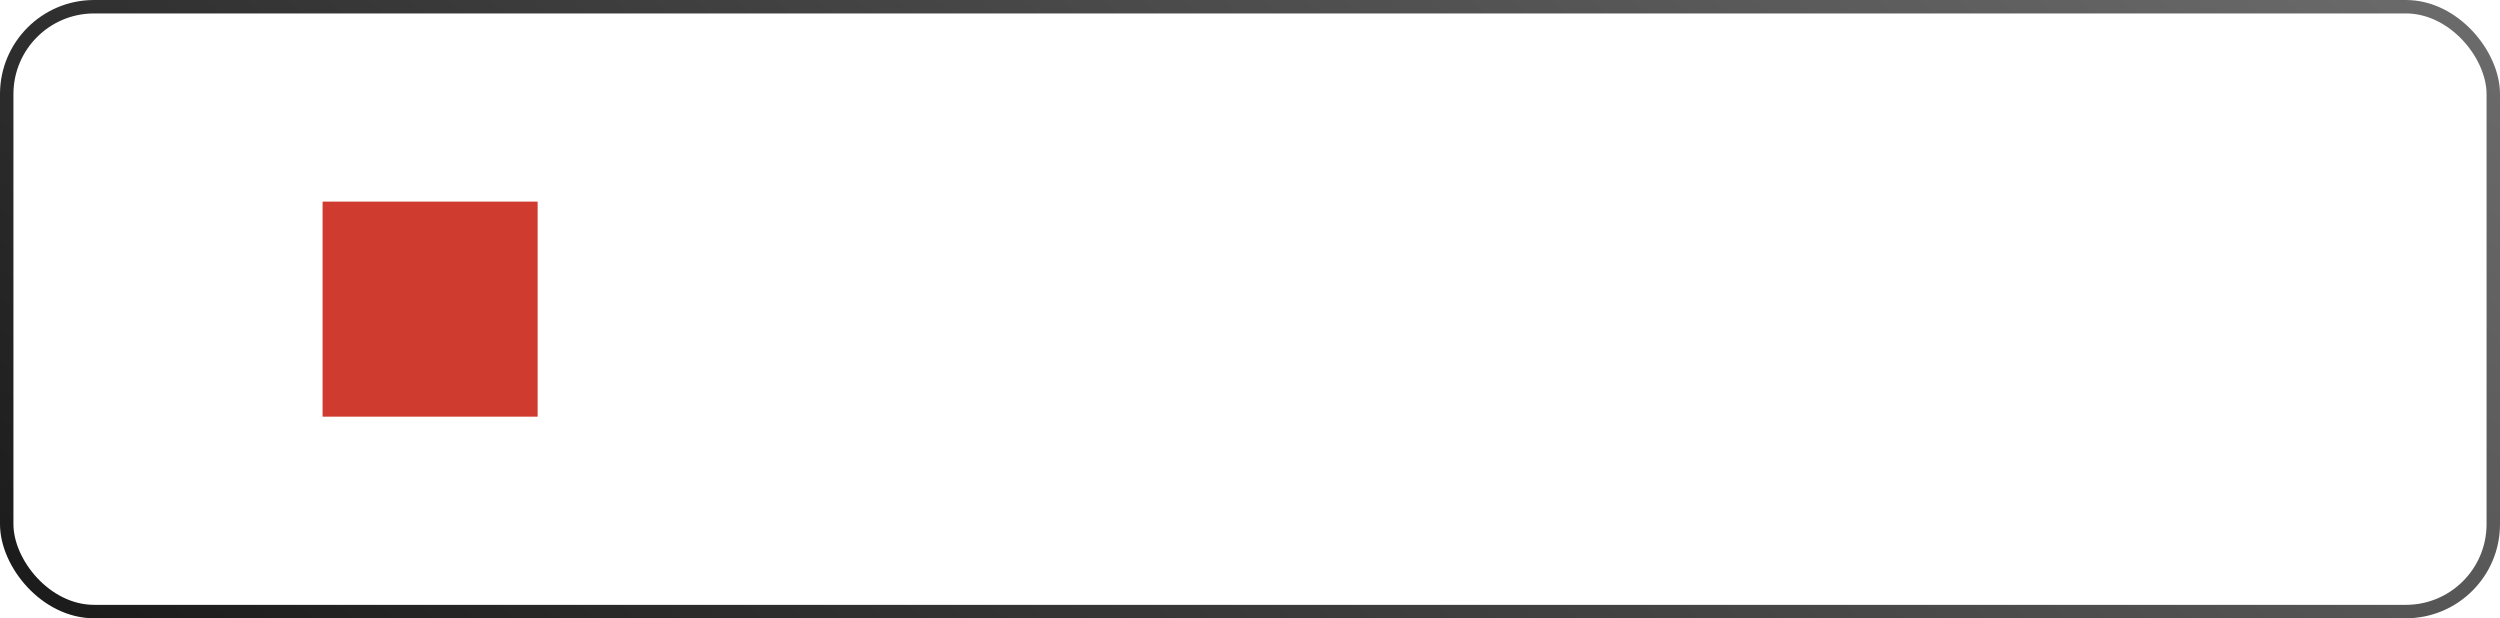
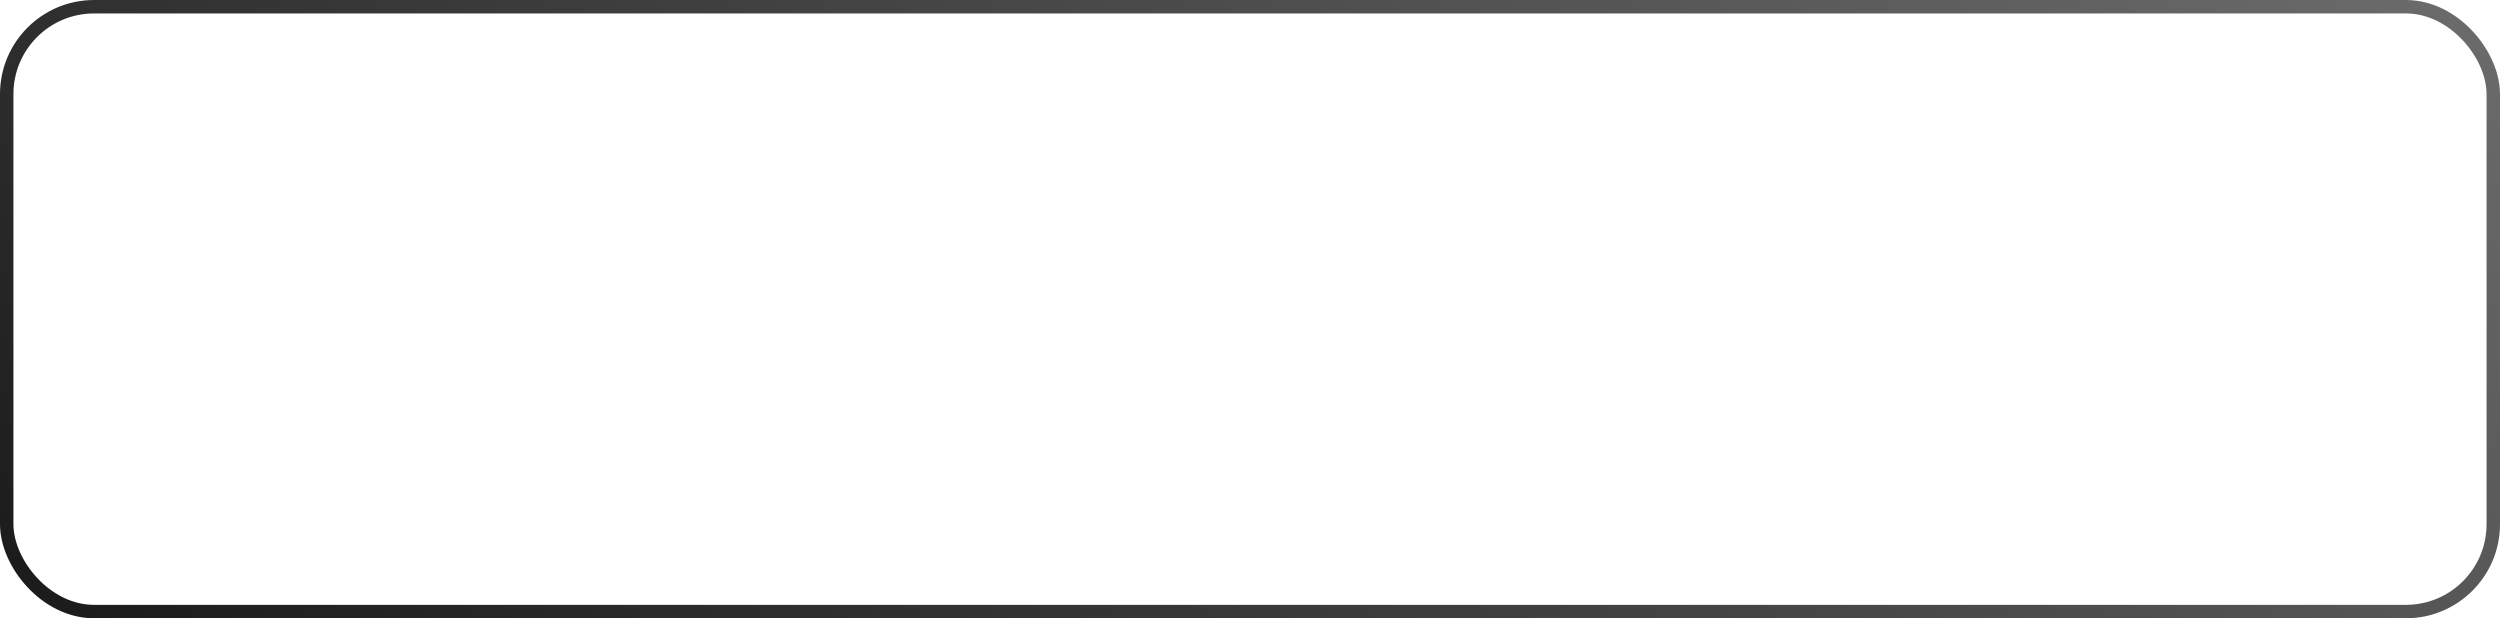
<svg xmlns="http://www.w3.org/2000/svg" width="186" height="46" viewBox="0 0 186 46" fill="none">
  <g filter="url(#filter0_b_54_1223)">
    <rect width="186" height="46" rx="7" fill="white" fill-opacity="0.07" />
    <rect x="0.5" y="0.5" width="185" height="45" rx="6.5" stroke="url(#paint0_linear_54_1223)" />
  </g>
-   <path d="M71.218 29H70.108V20.142L64.16 29H63.05V18.2H64.16V27.05L70.108 18.2H71.218V29ZM73.319 29V20.9H78.869V21.957H74.421V29H73.319ZM83.929 29.225C83.184 29.225 82.554 29.038 82.039 28.663C81.524 28.282 81.134 27.77 80.869 27.125C80.604 26.475 80.471 25.747 80.471 24.942C80.471 24.122 80.604 23.392 80.869 22.753C81.139 22.108 81.534 21.6 82.054 21.23C82.574 20.86 83.214 20.675 83.974 20.675C84.714 20.675 85.349 20.863 85.879 21.238C86.409 21.613 86.814 22.122 87.094 22.767C87.379 23.413 87.521 24.137 87.521 24.942C87.521 25.753 87.379 26.48 87.094 27.125C86.809 27.77 86.399 28.282 85.864 28.663C85.329 29.038 84.684 29.225 83.929 29.225ZM80.284 32.6V20.9H81.274V26.997H81.394V32.6H80.284ZM83.816 28.198C84.381 28.198 84.851 28.055 85.226 27.77C85.601 27.485 85.881 27.098 86.066 26.608C86.256 26.113 86.351 25.558 86.351 24.942C86.351 24.332 86.259 23.782 86.074 23.293C85.889 22.802 85.606 22.415 85.226 22.13C84.851 21.845 84.374 21.703 83.794 21.703C83.229 21.703 82.759 21.84 82.384 22.115C82.014 22.39 81.736 22.773 81.551 23.262C81.366 23.747 81.274 24.308 81.274 24.942C81.274 25.567 81.366 26.128 81.551 26.622C81.736 27.113 82.016 27.497 82.391 27.777C82.766 28.058 83.241 28.198 83.816 28.198ZM92.551 29.225C91.746 29.225 91.058 29.043 90.488 28.677C89.918 28.312 89.481 27.808 89.176 27.163C88.871 26.517 88.718 25.777 88.718 24.942C88.718 24.093 88.873 23.348 89.183 22.707C89.493 22.067 89.933 21.57 90.503 21.215C91.078 20.855 91.761 20.675 92.551 20.675C93.361 20.675 94.051 20.858 94.621 21.223C95.196 21.582 95.633 22.085 95.933 22.73C96.238 23.37 96.391 24.108 96.391 24.942C96.391 25.793 96.238 26.54 95.933 27.185C95.628 27.825 95.188 28.325 94.613 28.685C94.038 29.045 93.351 29.225 92.551 29.225ZM92.551 28.168C93.451 28.168 94.121 27.87 94.561 27.275C95.001 26.675 95.221 25.898 95.221 24.942C95.221 23.962 94.998 23.183 94.553 22.602C94.113 22.023 93.446 21.733 92.551 21.733C91.946 21.733 91.446 21.87 91.051 22.145C90.661 22.415 90.368 22.793 90.173 23.277C89.983 23.758 89.888 24.312 89.888 24.942C89.888 25.918 90.113 26.7 90.563 27.29C91.013 27.875 91.676 28.168 92.551 28.168ZM98.038 29V20.9H104.48V29H103.378V21.957H99.14V29H98.038ZM110.223 29.225C109.478 29.225 108.848 29.038 108.333 28.663C107.818 28.282 107.428 27.77 107.163 27.125C106.898 26.475 106.765 25.747 106.765 24.942C106.765 24.122 106.898 23.392 107.163 22.753C107.433 22.108 107.828 21.6 108.348 21.23C108.868 20.86 109.508 20.675 110.268 20.675C111.008 20.675 111.643 20.863 112.173 21.238C112.703 21.613 113.108 22.122 113.388 22.767C113.673 23.413 113.815 24.137 113.815 24.942C113.815 25.753 113.673 26.48 113.388 27.125C113.103 27.77 112.693 28.282 112.158 28.663C111.623 29.038 110.978 29.225 110.223 29.225ZM106.578 32.6V20.9H107.568V26.997H107.688V32.6H106.578ZM110.11 28.198C110.675 28.198 111.145 28.055 111.52 27.77C111.895 27.485 112.175 27.098 112.36 26.608C112.55 26.113 112.645 25.558 112.645 24.942C112.645 24.332 112.553 23.782 112.368 23.293C112.183 22.802 111.9 22.415 111.52 22.13C111.145 21.845 110.668 21.703 110.088 21.703C109.523 21.703 109.053 21.84 108.678 22.115C108.308 22.39 108.03 22.773 107.845 23.262C107.66 23.747 107.568 24.308 107.568 24.942C107.568 25.567 107.66 26.128 107.845 26.622C108.03 27.113 108.31 27.497 108.685 27.777C109.06 28.058 109.535 28.198 110.11 28.198ZM117.78 29.225C117.17 29.225 116.657 29.115 116.242 28.895C115.832 28.675 115.525 28.383 115.32 28.017C115.115 27.652 115.012 27.255 115.012 26.825C115.012 26.385 115.1 26.01 115.275 25.7C115.455 25.385 115.697 25.128 116.002 24.927C116.312 24.727 116.67 24.575 117.075 24.47C117.485 24.37 117.937 24.282 118.432 24.207C118.932 24.128 119.42 24.06 119.895 24.005C120.375 23.945 120.795 23.887 121.155 23.832L120.765 24.073C120.78 23.273 120.625 22.68 120.3 22.295C119.975 21.91 119.41 21.718 118.605 21.718C118.05 21.718 117.58 21.843 117.195 22.093C116.815 22.343 116.547 22.738 116.392 23.277L115.32 22.962C115.505 22.238 115.877 21.675 116.437 21.275C116.997 20.875 117.725 20.675 118.62 20.675C119.36 20.675 119.987 20.815 120.502 21.095C121.022 21.37 121.39 21.77 121.605 22.295C121.705 22.53 121.77 22.793 121.8 23.082C121.83 23.372 121.845 23.668 121.845 23.968V29H120.862V26.968L121.147 27.087C120.872 27.782 120.445 28.312 119.865 28.677C119.285 29.043 118.59 29.225 117.78 29.225ZM117.907 28.273C118.422 28.273 118.872 28.18 119.257 27.995C119.642 27.81 119.952 27.558 120.187 27.238C120.422 26.913 120.575 26.547 120.645 26.142C120.705 25.883 120.737 25.598 120.742 25.288C120.747 24.973 120.75 24.738 120.75 24.582L121.17 24.8C120.795 24.85 120.387 24.9 119.947 24.95C119.512 25 119.082 25.058 118.657 25.122C118.237 25.188 117.857 25.265 117.517 25.355C117.287 25.42 117.065 25.512 116.85 25.633C116.635 25.747 116.457 25.902 116.317 26.098C116.182 26.293 116.115 26.535 116.115 26.825C116.115 27.06 116.172 27.288 116.287 27.508C116.407 27.727 116.597 27.91 116.857 28.055C117.122 28.2 117.472 28.273 117.907 28.273ZM123.79 29L123.797 20.9H124.907V24.8L128.522 20.9H129.992L126.197 24.95L130.487 29H128.882L124.907 25.1V29H123.79ZM133.436 29V21.92H130.563V20.9H137.411V21.92H134.538V29H133.436ZM145.276 20.9V29H144.204V22.692L139.764 29H138.834V20.9H139.906V27.155L144.354 20.9H145.276ZM147.374 29L147.381 20.9H148.491V24.8L152.106 20.9H153.576L149.781 24.95L154.071 29H152.466L148.491 25.1V29H147.374ZM157.14 29.225C156.53 29.225 156.017 29.115 155.602 28.895C155.192 28.675 154.885 28.383 154.68 28.017C154.475 27.652 154.372 27.255 154.372 26.825C154.372 26.385 154.46 26.01 154.635 25.7C154.815 25.385 155.057 25.128 155.362 24.927C155.672 24.727 156.03 24.575 156.435 24.47C156.845 24.37 157.297 24.282 157.792 24.207C158.292 24.128 158.78 24.06 159.255 24.005C159.735 23.945 160.155 23.887 160.515 23.832L160.125 24.073C160.14 23.273 159.985 22.68 159.66 22.295C159.335 21.91 158.77 21.718 157.965 21.718C157.41 21.718 156.94 21.843 156.555 22.093C156.175 22.343 155.907 22.738 155.752 23.277L154.68 22.962C154.865 22.238 155.237 21.675 155.797 21.275C156.357 20.875 157.085 20.675 157.98 20.675C158.72 20.675 159.347 20.815 159.862 21.095C160.382 21.37 160.75 21.77 160.965 22.295C161.065 22.53 161.13 22.793 161.16 23.082C161.19 23.372 161.205 23.668 161.205 23.968V29H160.222V26.968L160.507 27.087C160.232 27.782 159.805 28.312 159.225 28.677C158.645 29.043 157.95 29.225 157.14 29.225ZM157.267 28.273C157.782 28.273 158.232 28.18 158.617 27.995C159.002 27.81 159.312 27.558 159.547 27.238C159.782 26.913 159.935 26.547 160.005 26.142C160.065 25.883 160.097 25.598 160.102 25.288C160.107 24.973 160.11 24.738 160.11 24.582L160.53 24.8C160.155 24.85 159.747 24.9 159.307 24.95C158.872 25 158.442 25.058 158.017 25.122C157.597 25.188 157.217 25.265 156.877 25.355C156.647 25.42 156.425 25.512 156.21 25.633C155.995 25.747 155.817 25.902 155.677 26.098C155.542 26.293 155.475 26.535 155.475 26.825C155.475 27.06 155.532 27.288 155.647 27.508C155.767 27.727 155.957 27.91 156.217 28.055C156.482 28.2 156.832 28.273 157.267 28.273Z" fill="white" />
-   <rect x="24" y="15" width="16" height="16" fill="#CF3B2E" />
+   <path d="M71.218 29H70.108V20.142L64.16 29H63.05V18.2H64.16V27.05L70.108 18.2H71.218V29ZM73.319 29V20.9H78.869V21.957H74.421V29H73.319ZM83.929 29.225C83.184 29.225 82.554 29.038 82.039 28.663C81.524 28.282 81.134 27.77 80.869 27.125C80.604 26.475 80.471 25.747 80.471 24.942C80.471 24.122 80.604 23.392 80.869 22.753C81.139 22.108 81.534 21.6 82.054 21.23C82.574 20.86 83.214 20.675 83.974 20.675C84.714 20.675 85.349 20.863 85.879 21.238C86.409 21.613 86.814 22.122 87.094 22.767C87.379 23.413 87.521 24.137 87.521 24.942C87.521 25.753 87.379 26.48 87.094 27.125C86.809 27.77 86.399 28.282 85.864 28.663C85.329 29.038 84.684 29.225 83.929 29.225ZM80.284 32.6V20.9H81.274V26.997H81.394V32.6H80.284ZM83.816 28.198C84.381 28.198 84.851 28.055 85.226 27.77C85.601 27.485 85.881 27.098 86.066 26.608C86.256 26.113 86.351 25.558 86.351 24.942C86.351 24.332 86.259 23.782 86.074 23.293C85.889 22.802 85.606 22.415 85.226 22.13C84.851 21.845 84.374 21.703 83.794 21.703C83.229 21.703 82.759 21.84 82.384 22.115C82.014 22.39 81.736 22.773 81.551 23.262C81.366 23.747 81.274 24.308 81.274 24.942C81.274 25.567 81.366 26.128 81.551 26.622C81.736 27.113 82.016 27.497 82.391 27.777C82.766 28.058 83.241 28.198 83.816 28.198ZM92.551 29.225C91.746 29.225 91.058 29.043 90.488 28.677C89.918 28.312 89.481 27.808 89.176 27.163C88.871 26.517 88.718 25.777 88.718 24.942C88.718 24.093 88.873 23.348 89.183 22.707C89.493 22.067 89.933 21.57 90.503 21.215C91.078 20.855 91.761 20.675 92.551 20.675C93.361 20.675 94.051 20.858 94.621 21.223C95.196 21.582 95.633 22.085 95.933 22.73C96.238 23.37 96.391 24.108 96.391 24.942C96.391 25.793 96.238 26.54 95.933 27.185C95.628 27.825 95.188 28.325 94.613 28.685C94.038 29.045 93.351 29.225 92.551 29.225ZM92.551 28.168C93.451 28.168 94.121 27.87 94.561 27.275C95.001 26.675 95.221 25.898 95.221 24.942C95.221 23.962 94.998 23.183 94.553 22.602C94.113 22.023 93.446 21.733 92.551 21.733C91.946 21.733 91.446 21.87 91.051 22.145C90.661 22.415 90.368 22.793 90.173 23.277C89.983 23.758 89.888 24.312 89.888 24.942C89.888 25.918 90.113 26.7 90.563 27.29C91.013 27.875 91.676 28.168 92.551 28.168ZM98.038 29V20.9H104.48V29H103.378V21.957H99.14V29H98.038ZM110.223 29.225C109.478 29.225 108.848 29.038 108.333 28.663C107.818 28.282 107.428 27.77 107.163 27.125C106.898 26.475 106.765 25.747 106.765 24.942C106.765 24.122 106.898 23.392 107.163 22.753C107.433 22.108 107.828 21.6 108.348 21.23C108.868 20.86 109.508 20.675 110.268 20.675C111.008 20.675 111.643 20.863 112.173 21.238C112.703 21.613 113.108 22.122 113.388 22.767C113.673 23.413 113.815 24.137 113.815 24.942C113.815 25.753 113.673 26.48 113.388 27.125C113.103 27.77 112.693 28.282 112.158 28.663C111.623 29.038 110.978 29.225 110.223 29.225ZM106.578 32.6V20.9H107.568V26.997H107.688V32.6H106.578ZM110.11 28.198C110.675 28.198 111.145 28.055 111.52 27.77C111.895 27.485 112.175 27.098 112.36 26.608C112.55 26.113 112.645 25.558 112.645 24.942C112.645 24.332 112.553 23.782 112.368 23.293C112.183 22.802 111.9 22.415 111.52 22.13C111.145 21.845 110.668 21.703 110.088 21.703C109.523 21.703 109.053 21.84 108.678 22.115C108.308 22.39 108.03 22.773 107.845 23.262C107.66 23.747 107.568 24.308 107.568 24.942C107.568 25.567 107.66 26.128 107.845 26.622C108.03 27.113 108.31 27.497 108.685 27.777C109.06 28.058 109.535 28.198 110.11 28.198ZM117.78 29.225C117.17 29.225 116.657 29.115 116.242 28.895C115.115 27.652 115.012 27.255 115.012 26.825C115.012 26.385 115.1 26.01 115.275 25.7C115.455 25.385 115.697 25.128 116.002 24.927C116.312 24.727 116.67 24.575 117.075 24.47C117.485 24.37 117.937 24.282 118.432 24.207C118.932 24.128 119.42 24.06 119.895 24.005C120.375 23.945 120.795 23.887 121.155 23.832L120.765 24.073C120.78 23.273 120.625 22.68 120.3 22.295C119.975 21.91 119.41 21.718 118.605 21.718C118.05 21.718 117.58 21.843 117.195 22.093C116.815 22.343 116.547 22.738 116.392 23.277L115.32 22.962C115.505 22.238 115.877 21.675 116.437 21.275C116.997 20.875 117.725 20.675 118.62 20.675C119.36 20.675 119.987 20.815 120.502 21.095C121.022 21.37 121.39 21.77 121.605 22.295C121.705 22.53 121.77 22.793 121.8 23.082C121.83 23.372 121.845 23.668 121.845 23.968V29H120.862V26.968L121.147 27.087C120.872 27.782 120.445 28.312 119.865 28.677C119.285 29.043 118.59 29.225 117.78 29.225ZM117.907 28.273C118.422 28.273 118.872 28.18 119.257 27.995C119.642 27.81 119.952 27.558 120.187 27.238C120.422 26.913 120.575 26.547 120.645 26.142C120.705 25.883 120.737 25.598 120.742 25.288C120.747 24.973 120.75 24.738 120.75 24.582L121.17 24.8C120.795 24.85 120.387 24.9 119.947 24.95C119.512 25 119.082 25.058 118.657 25.122C118.237 25.188 117.857 25.265 117.517 25.355C117.287 25.42 117.065 25.512 116.85 25.633C116.635 25.747 116.457 25.902 116.317 26.098C116.182 26.293 116.115 26.535 116.115 26.825C116.115 27.06 116.172 27.288 116.287 27.508C116.407 27.727 116.597 27.91 116.857 28.055C117.122 28.2 117.472 28.273 117.907 28.273ZM123.79 29L123.797 20.9H124.907V24.8L128.522 20.9H129.992L126.197 24.95L130.487 29H128.882L124.907 25.1V29H123.79ZM133.436 29V21.92H130.563V20.9H137.411V21.92H134.538V29H133.436ZM145.276 20.9V29H144.204V22.692L139.764 29H138.834V20.9H139.906V27.155L144.354 20.9H145.276ZM147.374 29L147.381 20.9H148.491V24.8L152.106 20.9H153.576L149.781 24.95L154.071 29H152.466L148.491 25.1V29H147.374ZM157.14 29.225C156.53 29.225 156.017 29.115 155.602 28.895C155.192 28.675 154.885 28.383 154.68 28.017C154.475 27.652 154.372 27.255 154.372 26.825C154.372 26.385 154.46 26.01 154.635 25.7C154.815 25.385 155.057 25.128 155.362 24.927C155.672 24.727 156.03 24.575 156.435 24.47C156.845 24.37 157.297 24.282 157.792 24.207C158.292 24.128 158.78 24.06 159.255 24.005C159.735 23.945 160.155 23.887 160.515 23.832L160.125 24.073C160.14 23.273 159.985 22.68 159.66 22.295C159.335 21.91 158.77 21.718 157.965 21.718C157.41 21.718 156.94 21.843 156.555 22.093C156.175 22.343 155.907 22.738 155.752 23.277L154.68 22.962C154.865 22.238 155.237 21.675 155.797 21.275C156.357 20.875 157.085 20.675 157.98 20.675C158.72 20.675 159.347 20.815 159.862 21.095C160.382 21.37 160.75 21.77 160.965 22.295C161.065 22.53 161.13 22.793 161.16 23.082C161.19 23.372 161.205 23.668 161.205 23.968V29H160.222V26.968L160.507 27.087C160.232 27.782 159.805 28.312 159.225 28.677C158.645 29.043 157.95 29.225 157.14 29.225ZM157.267 28.273C157.782 28.273 158.232 28.18 158.617 27.995C159.002 27.81 159.312 27.558 159.547 27.238C159.782 26.913 159.935 26.547 160.005 26.142C160.065 25.883 160.097 25.598 160.102 25.288C160.107 24.973 160.11 24.738 160.11 24.582L160.53 24.8C160.155 24.85 159.747 24.9 159.307 24.95C158.872 25 158.442 25.058 158.017 25.122C157.597 25.188 157.217 25.265 156.877 25.355C156.647 25.42 156.425 25.512 156.21 25.633C155.995 25.747 155.817 25.902 155.677 26.098C155.542 26.293 155.475 26.535 155.475 26.825C155.475 27.06 155.532 27.288 155.647 27.508C155.767 27.727 155.957 27.91 156.217 28.055C156.482 28.2 156.832 28.273 157.267 28.273Z" fill="white" />
  <defs>
    <filter id="filter0_b_54_1223" x="-22.1" y="-22.1" width="230.2" height="90.2" filterUnits="userSpaceOnUse" color-interpolation-filters="sRGB">
      <feFlood flood-opacity="0" result="BackgroundImageFix" />
      <feGaussianBlur in="BackgroundImageFix" stdDeviation="11.05" />
      <feComposite in2="SourceAlpha" operator="in" result="effect1_backgroundBlur_54_1223" />
      <feBlend mode="normal" in="SourceGraphic" in2="effect1_backgroundBlur_54_1223" result="shape" />
    </filter>
    <linearGradient id="paint0_linear_54_1223" x1="176.47" y1="-42.988" x2="55.644" y2="121.929" gradientUnits="userSpaceOnUse">
      <stop stop-color="#7C7C7C" />
      <stop offset="1" stop-color="#0A0A0A" />
    </linearGradient>
  </defs>
</svg>